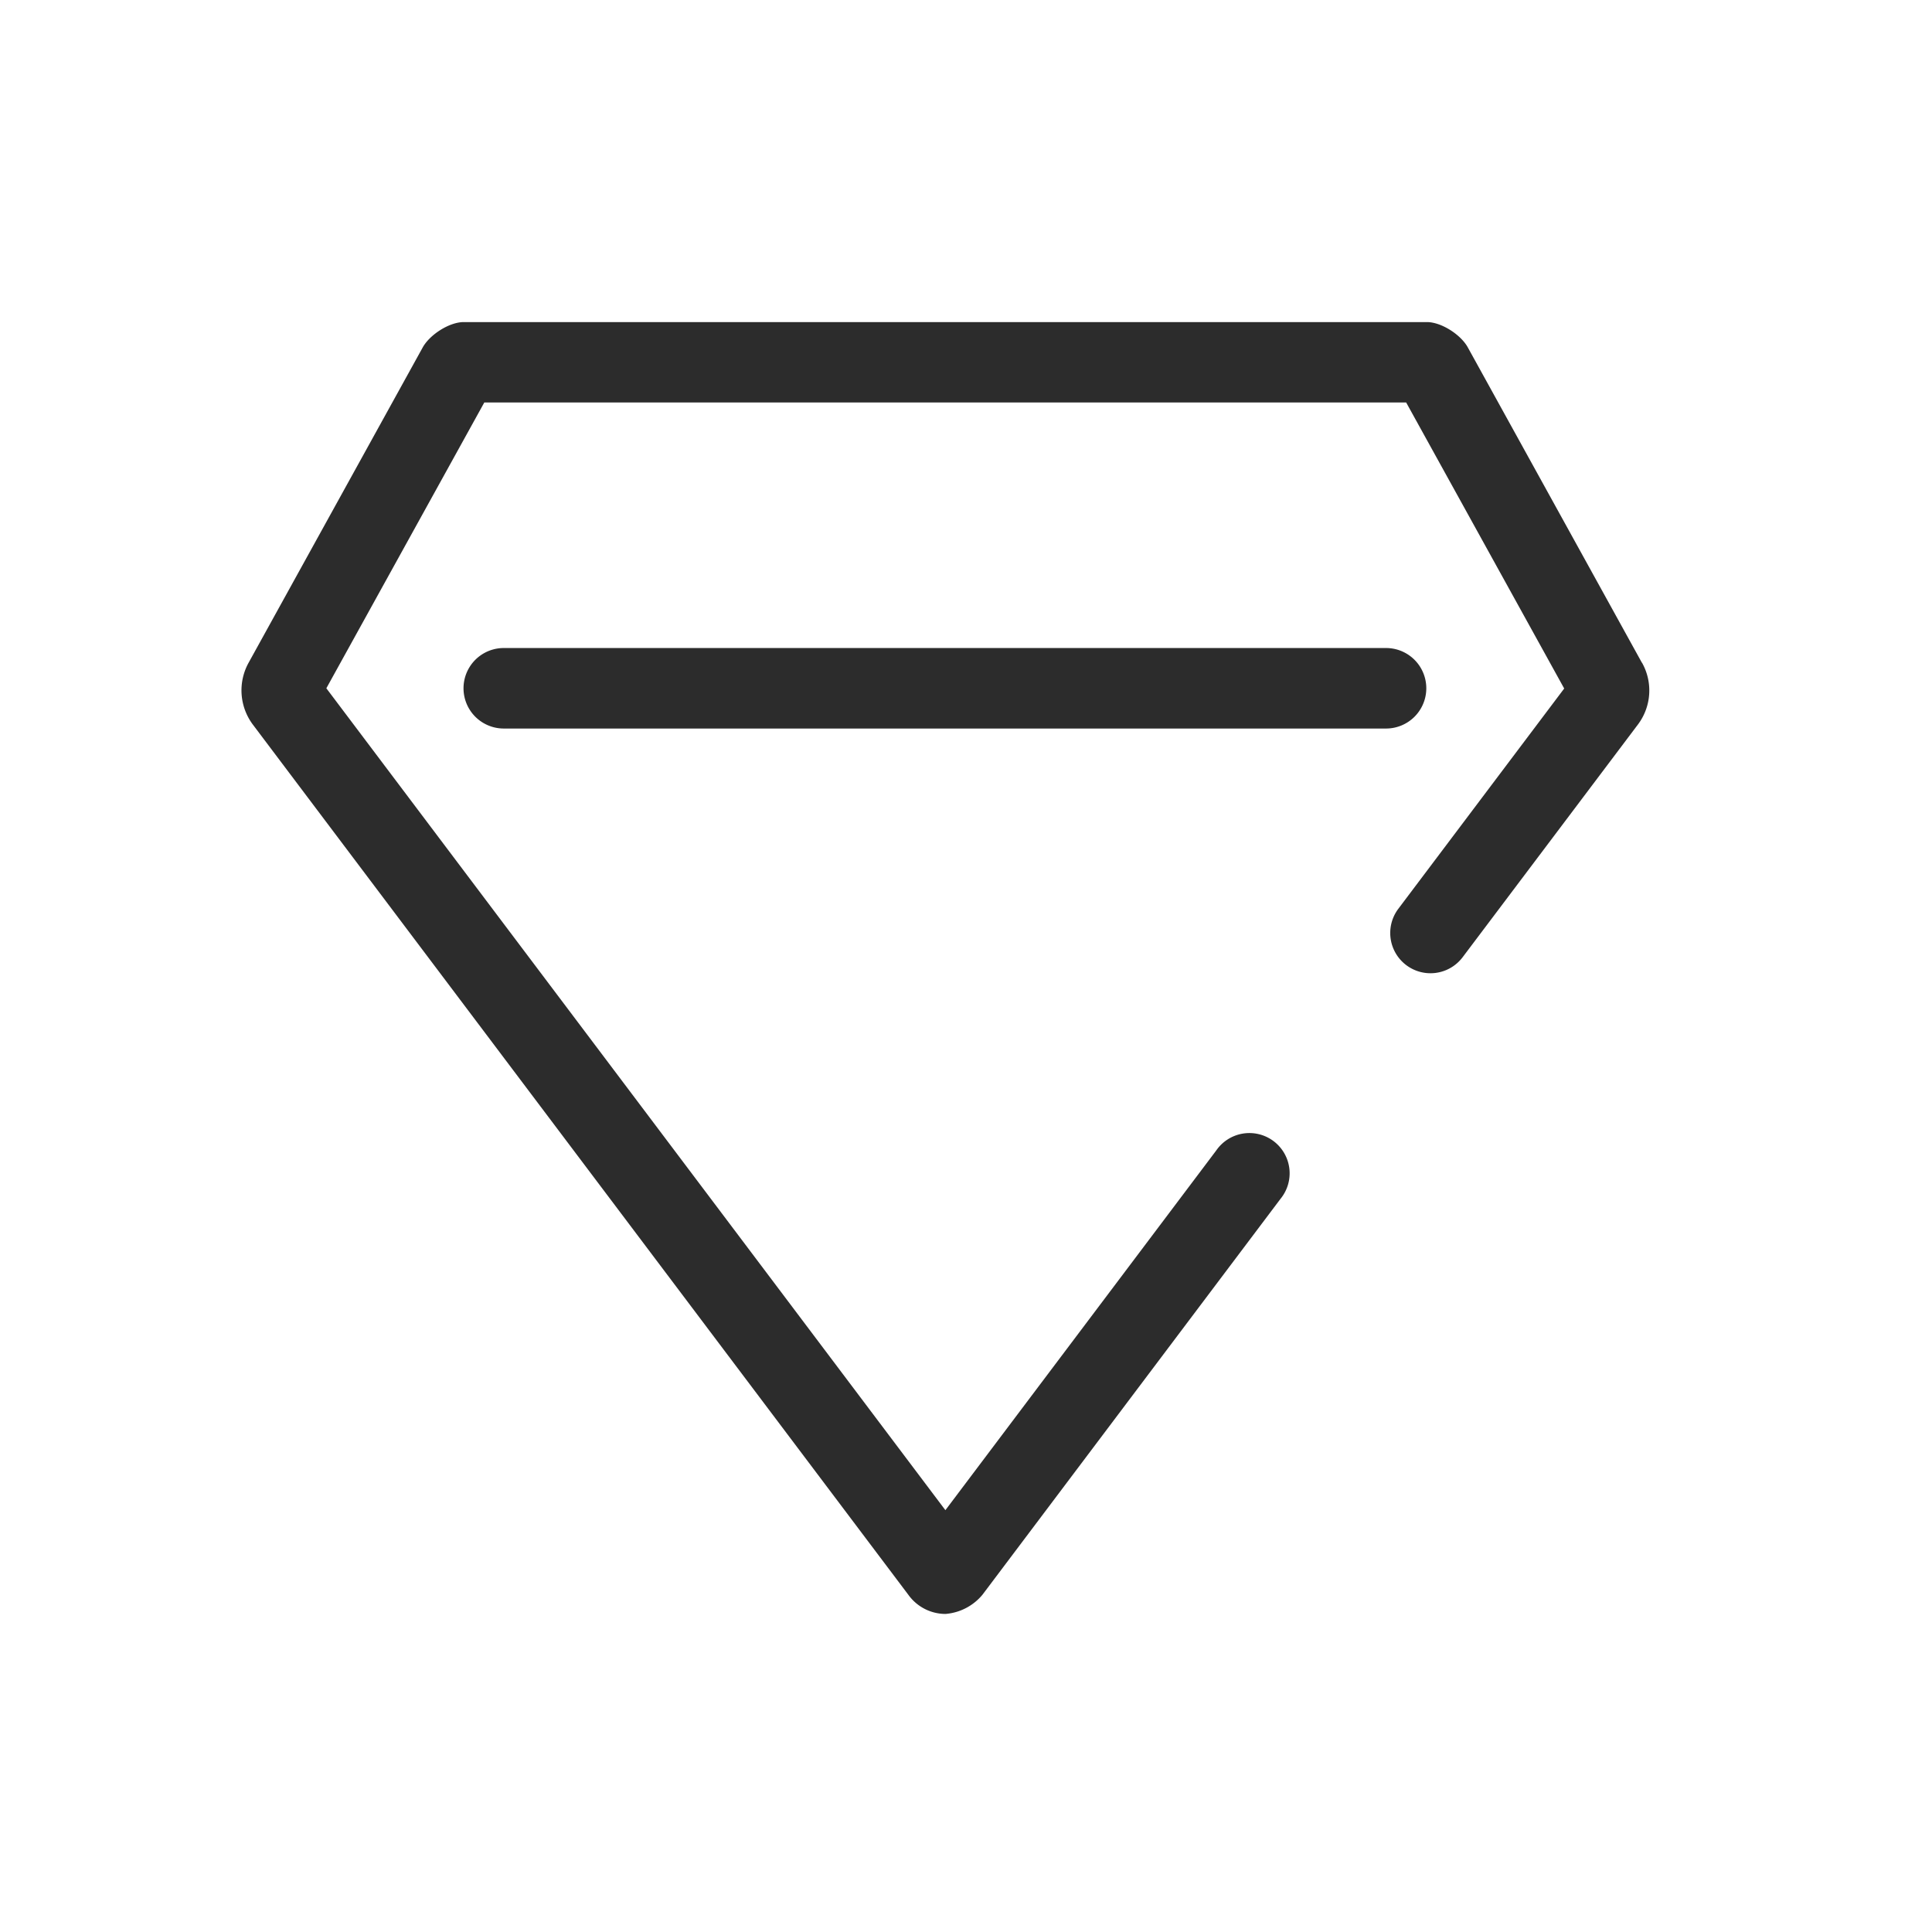
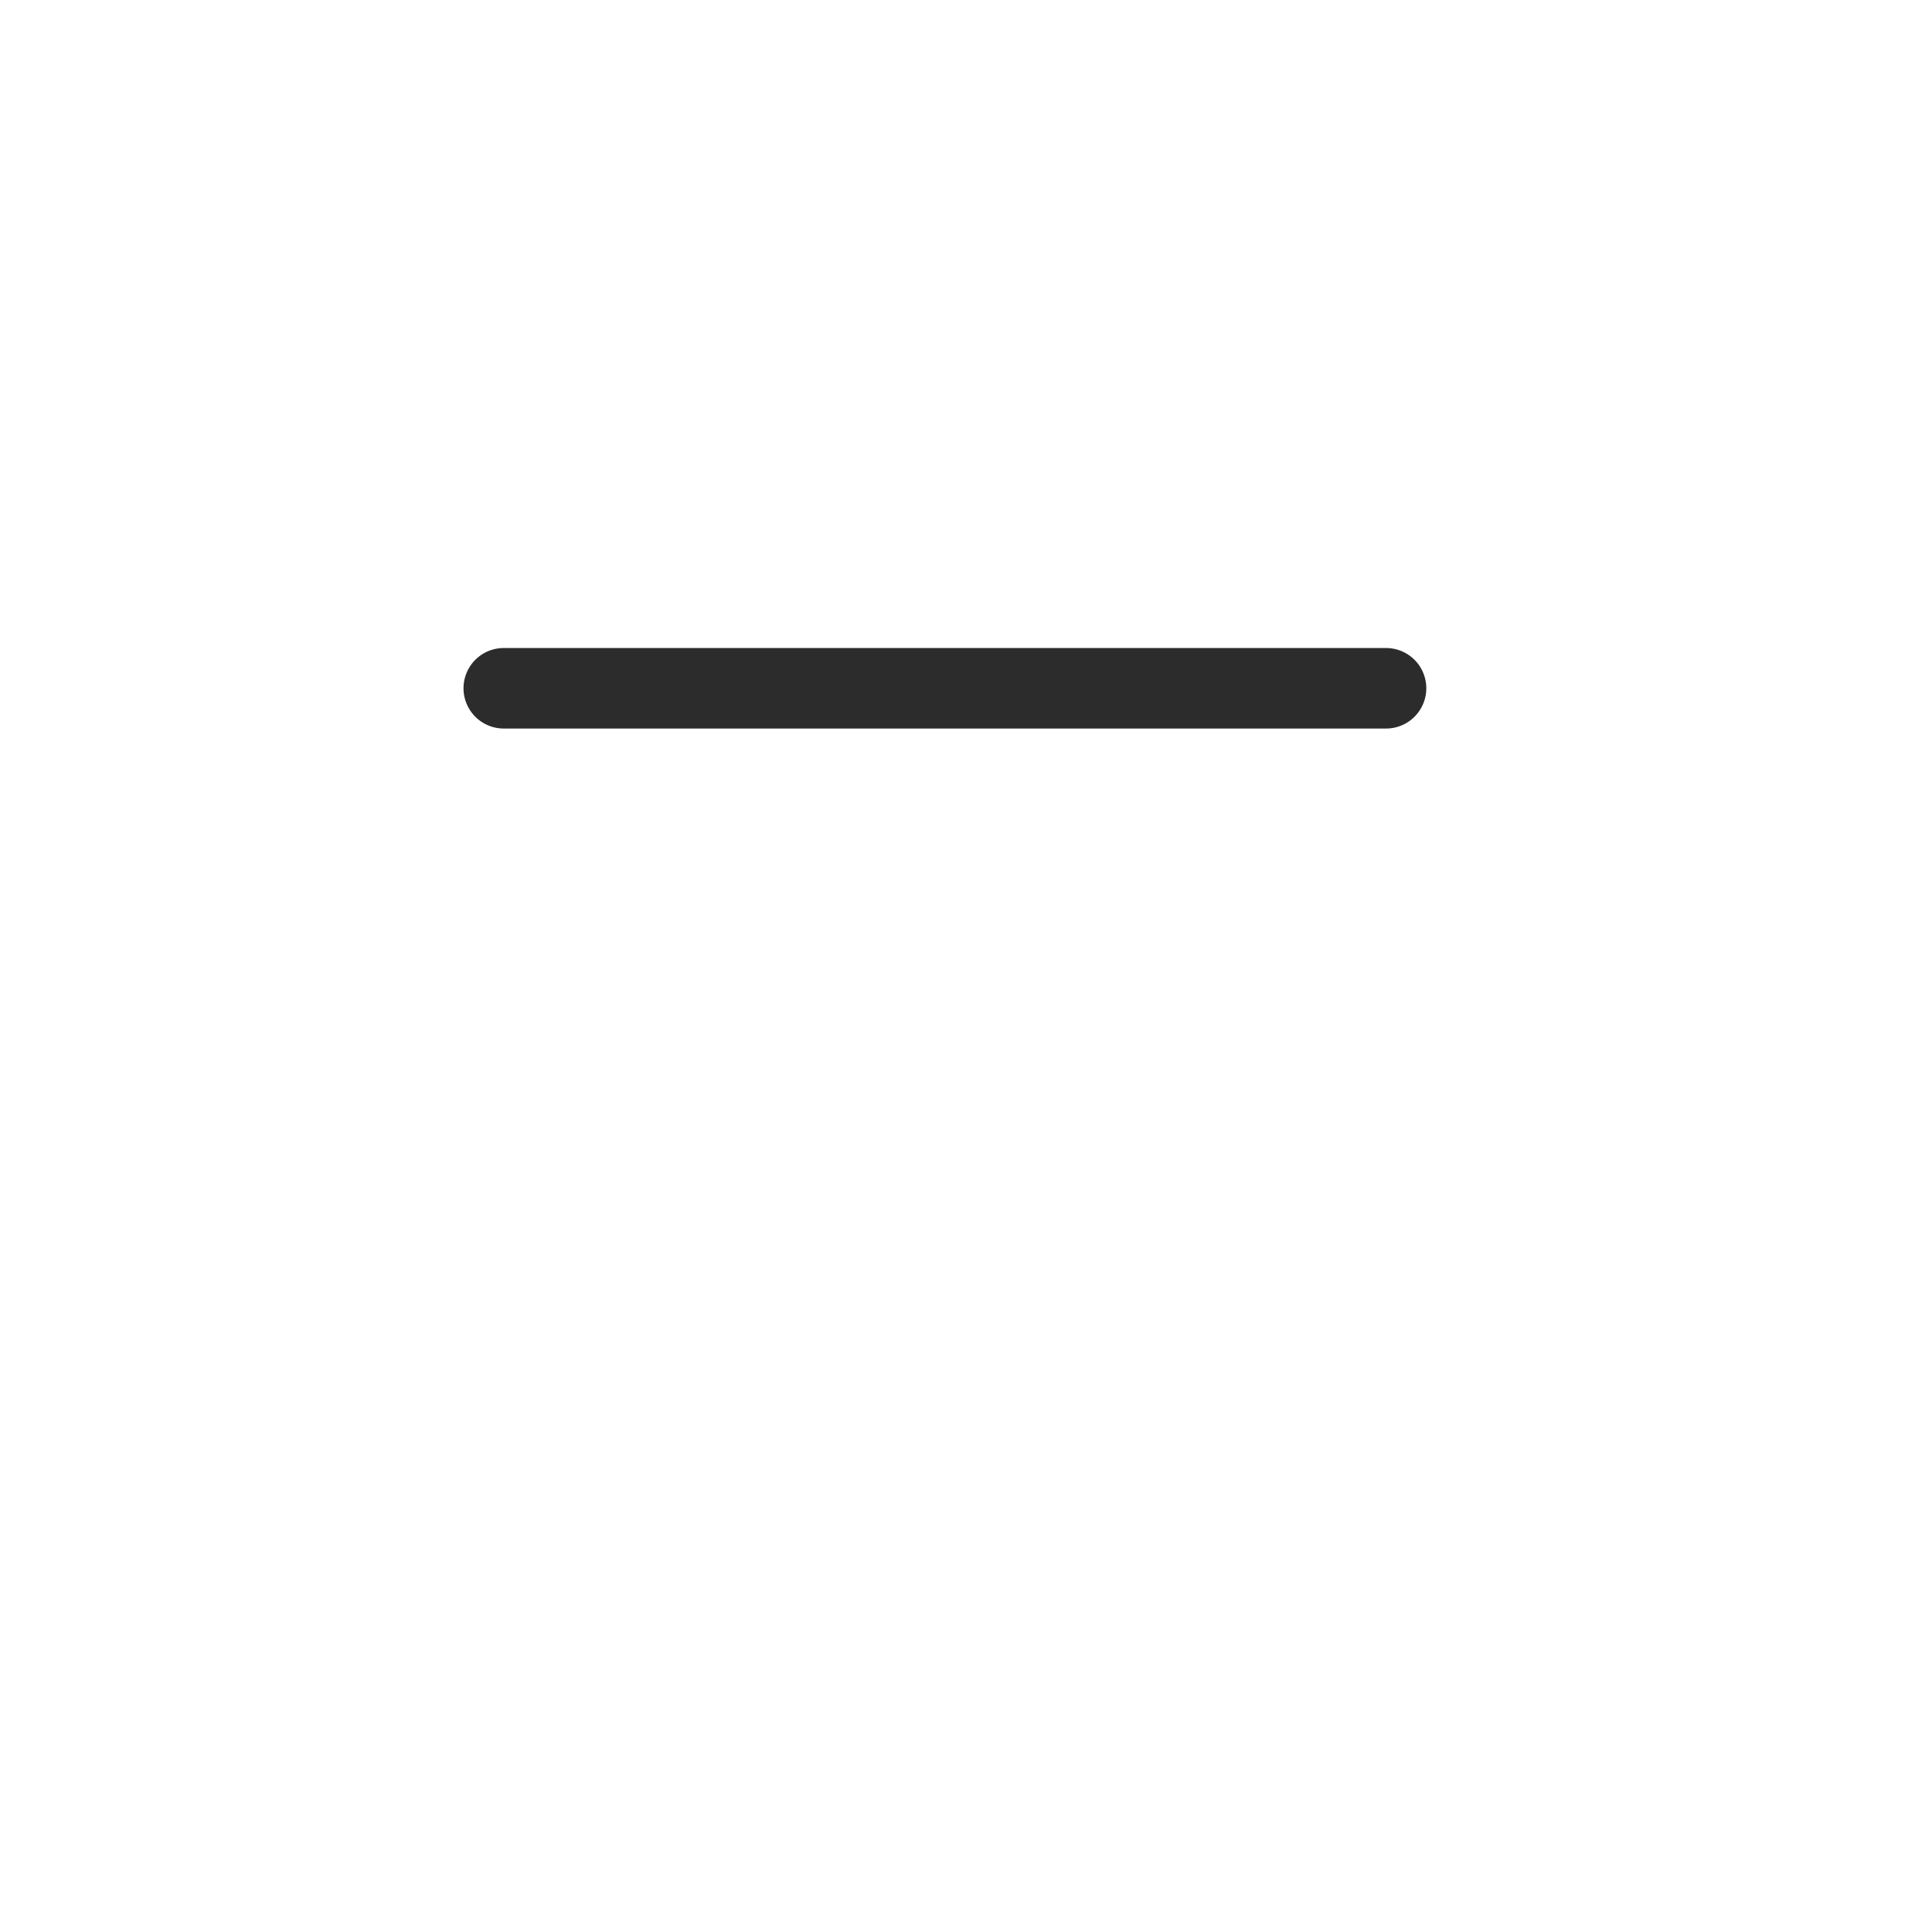
<svg xmlns="http://www.w3.org/2000/svg" t="1686924149792" class="icon" viewBox="0 0 1024 1024" version="1.1" p-id="15476" width="200" height="200">
-   <path d="M870.272 351.317L777.813 183.851c-3.797-6.613-13.909-13.141-21.547-13.141H245.803c-7.68 0-18.005 6.656-21.76 13.44L131.712 351.36a30.293 30.293 0 0 0 2.176 32.512L481.408 845.227a24.32 24.32 0 0 0 19.669 10.197 28.373 28.373 0 0 0 19.627-10.155l158.037-209.92a21.333 21.333 0 1 0-34.091-25.6L501.077 800.427 172.971 364.8l83.712-151.467h488.619l83.755 151.595L741.12 481.707a21.333 21.333 0 1 0 34.133 25.6l93.013-123.477a29.995 29.995 0 0 0 2.048-32.555" fill="#2c2c2c" p-id="15477" />
  <path d="M755.968 364.8a21.333 21.333 0 0 0-21.333-21.333H267.008a21.333 21.333 0 0 0 0 42.667h467.627a21.333 21.333 0 0 0 21.333-21.333" fill="#2c2c2c" p-id="15478" />
</svg>